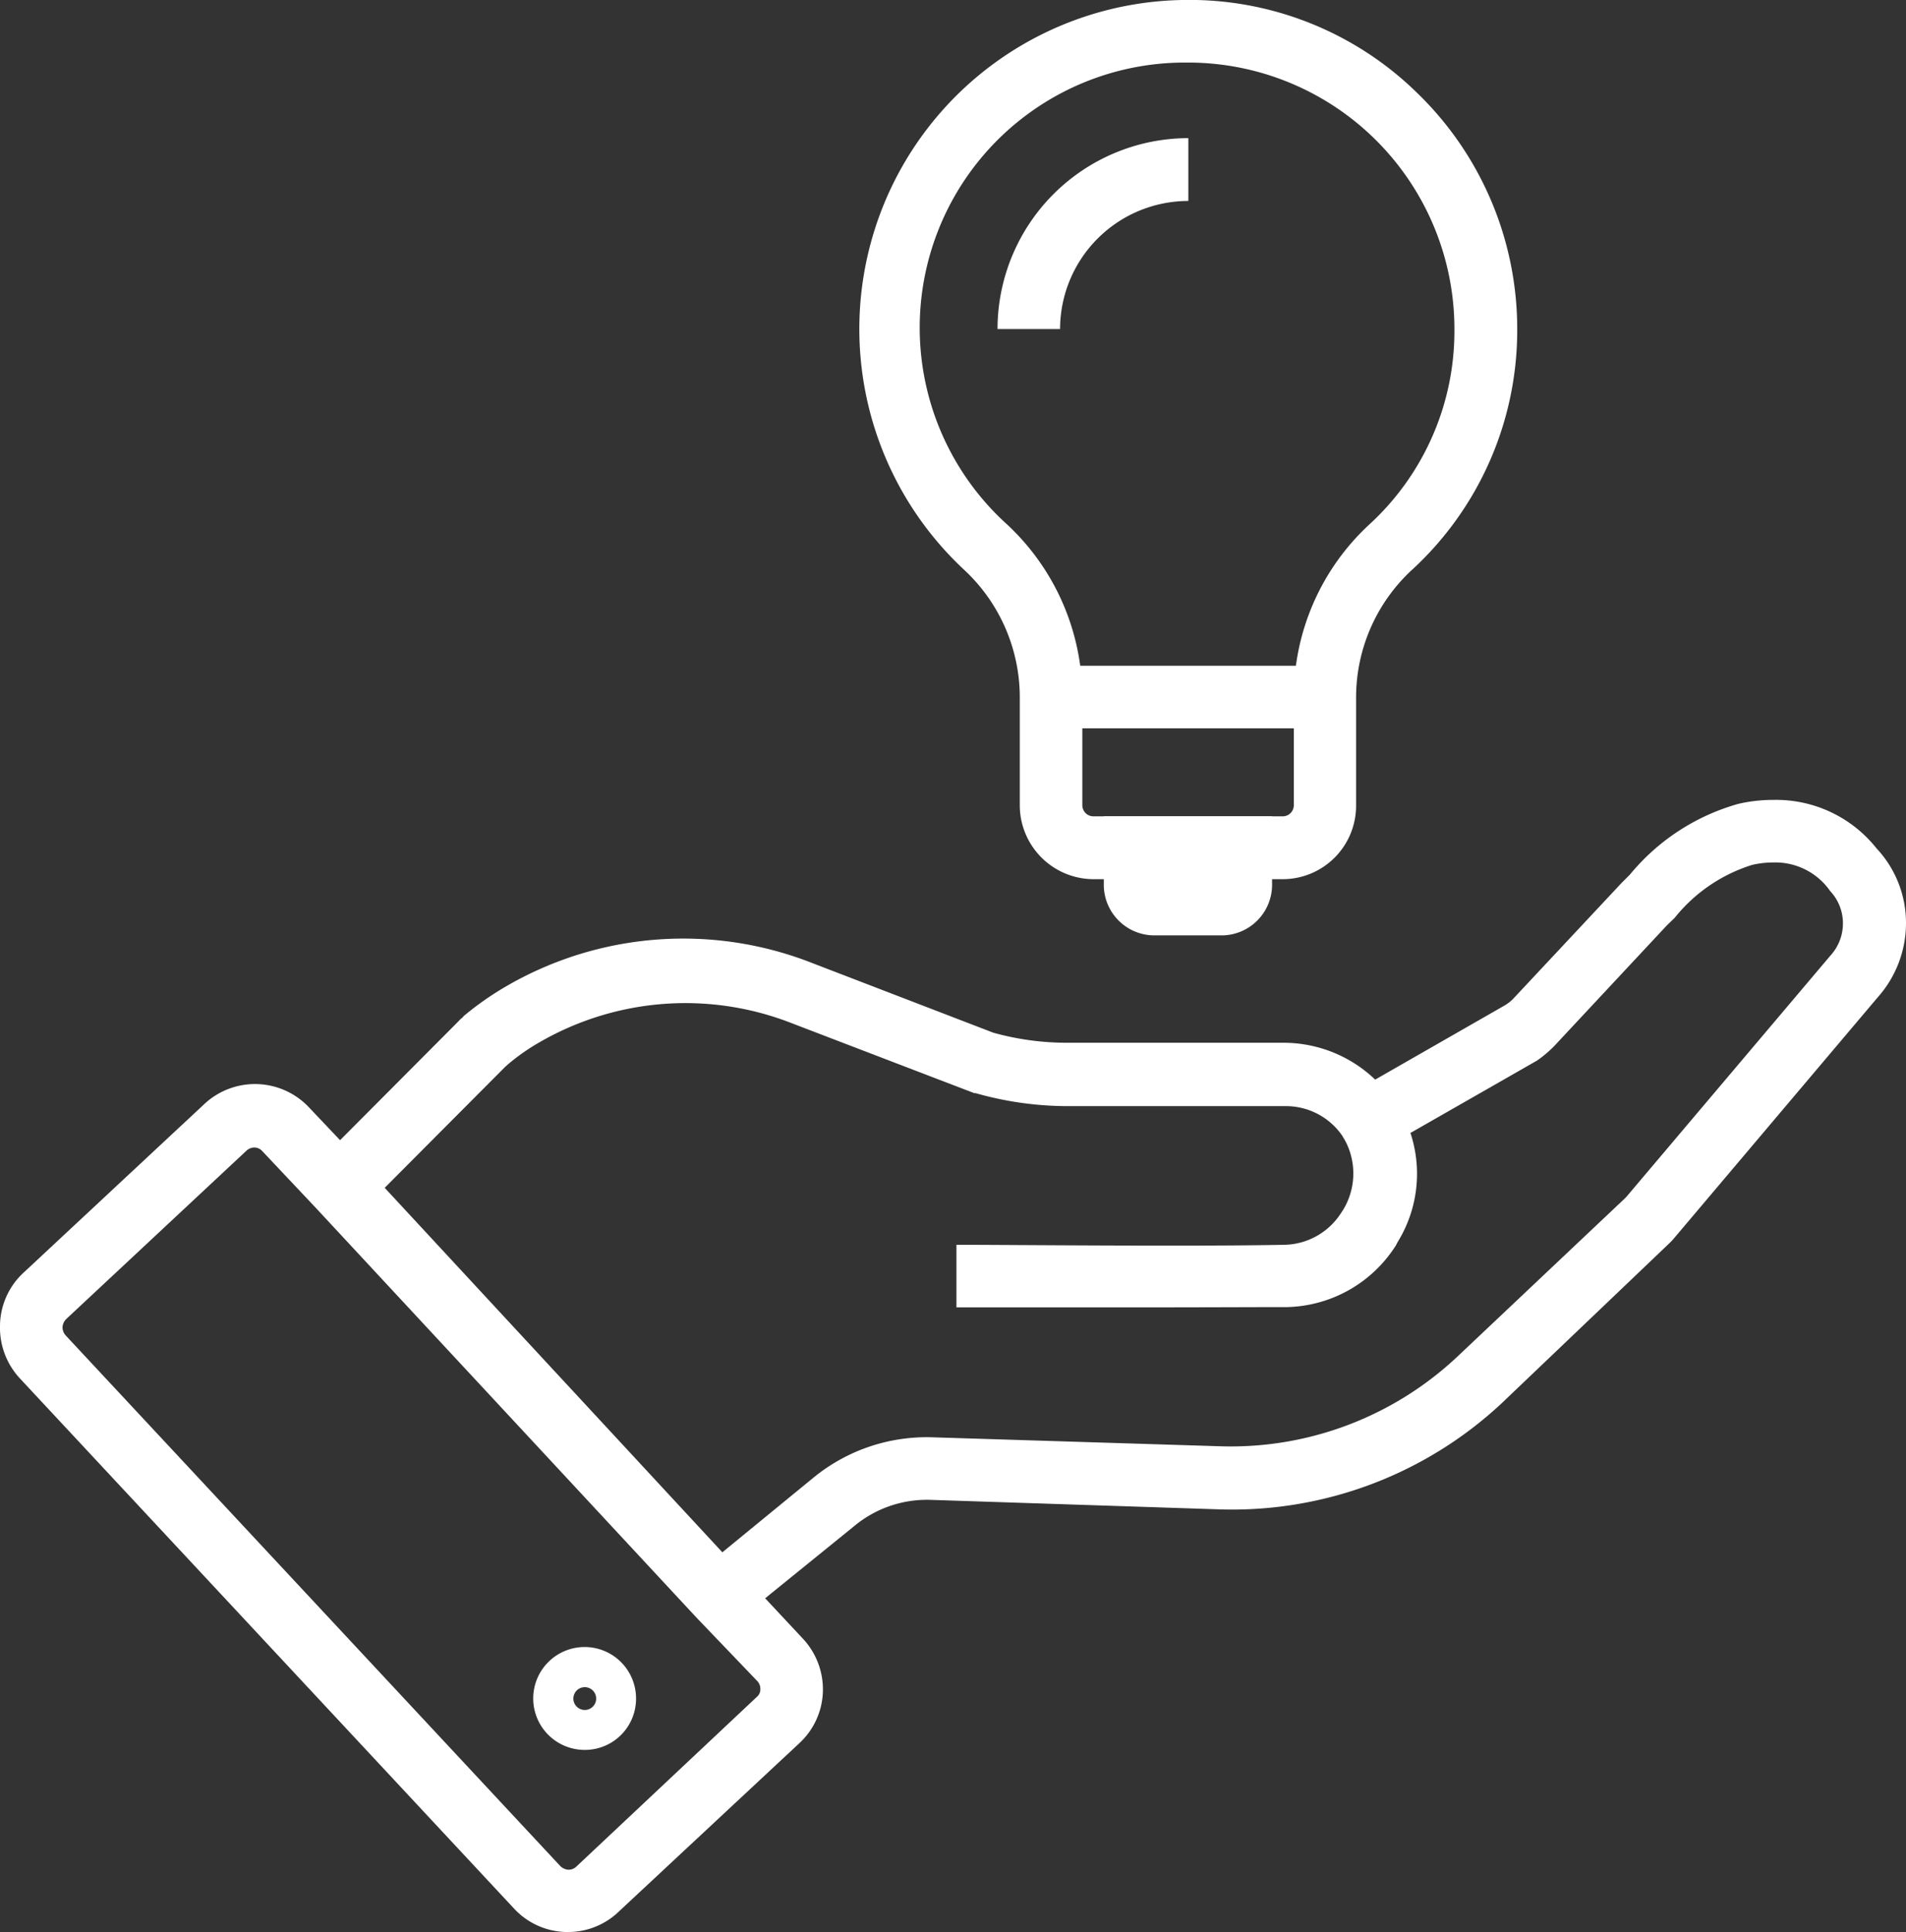
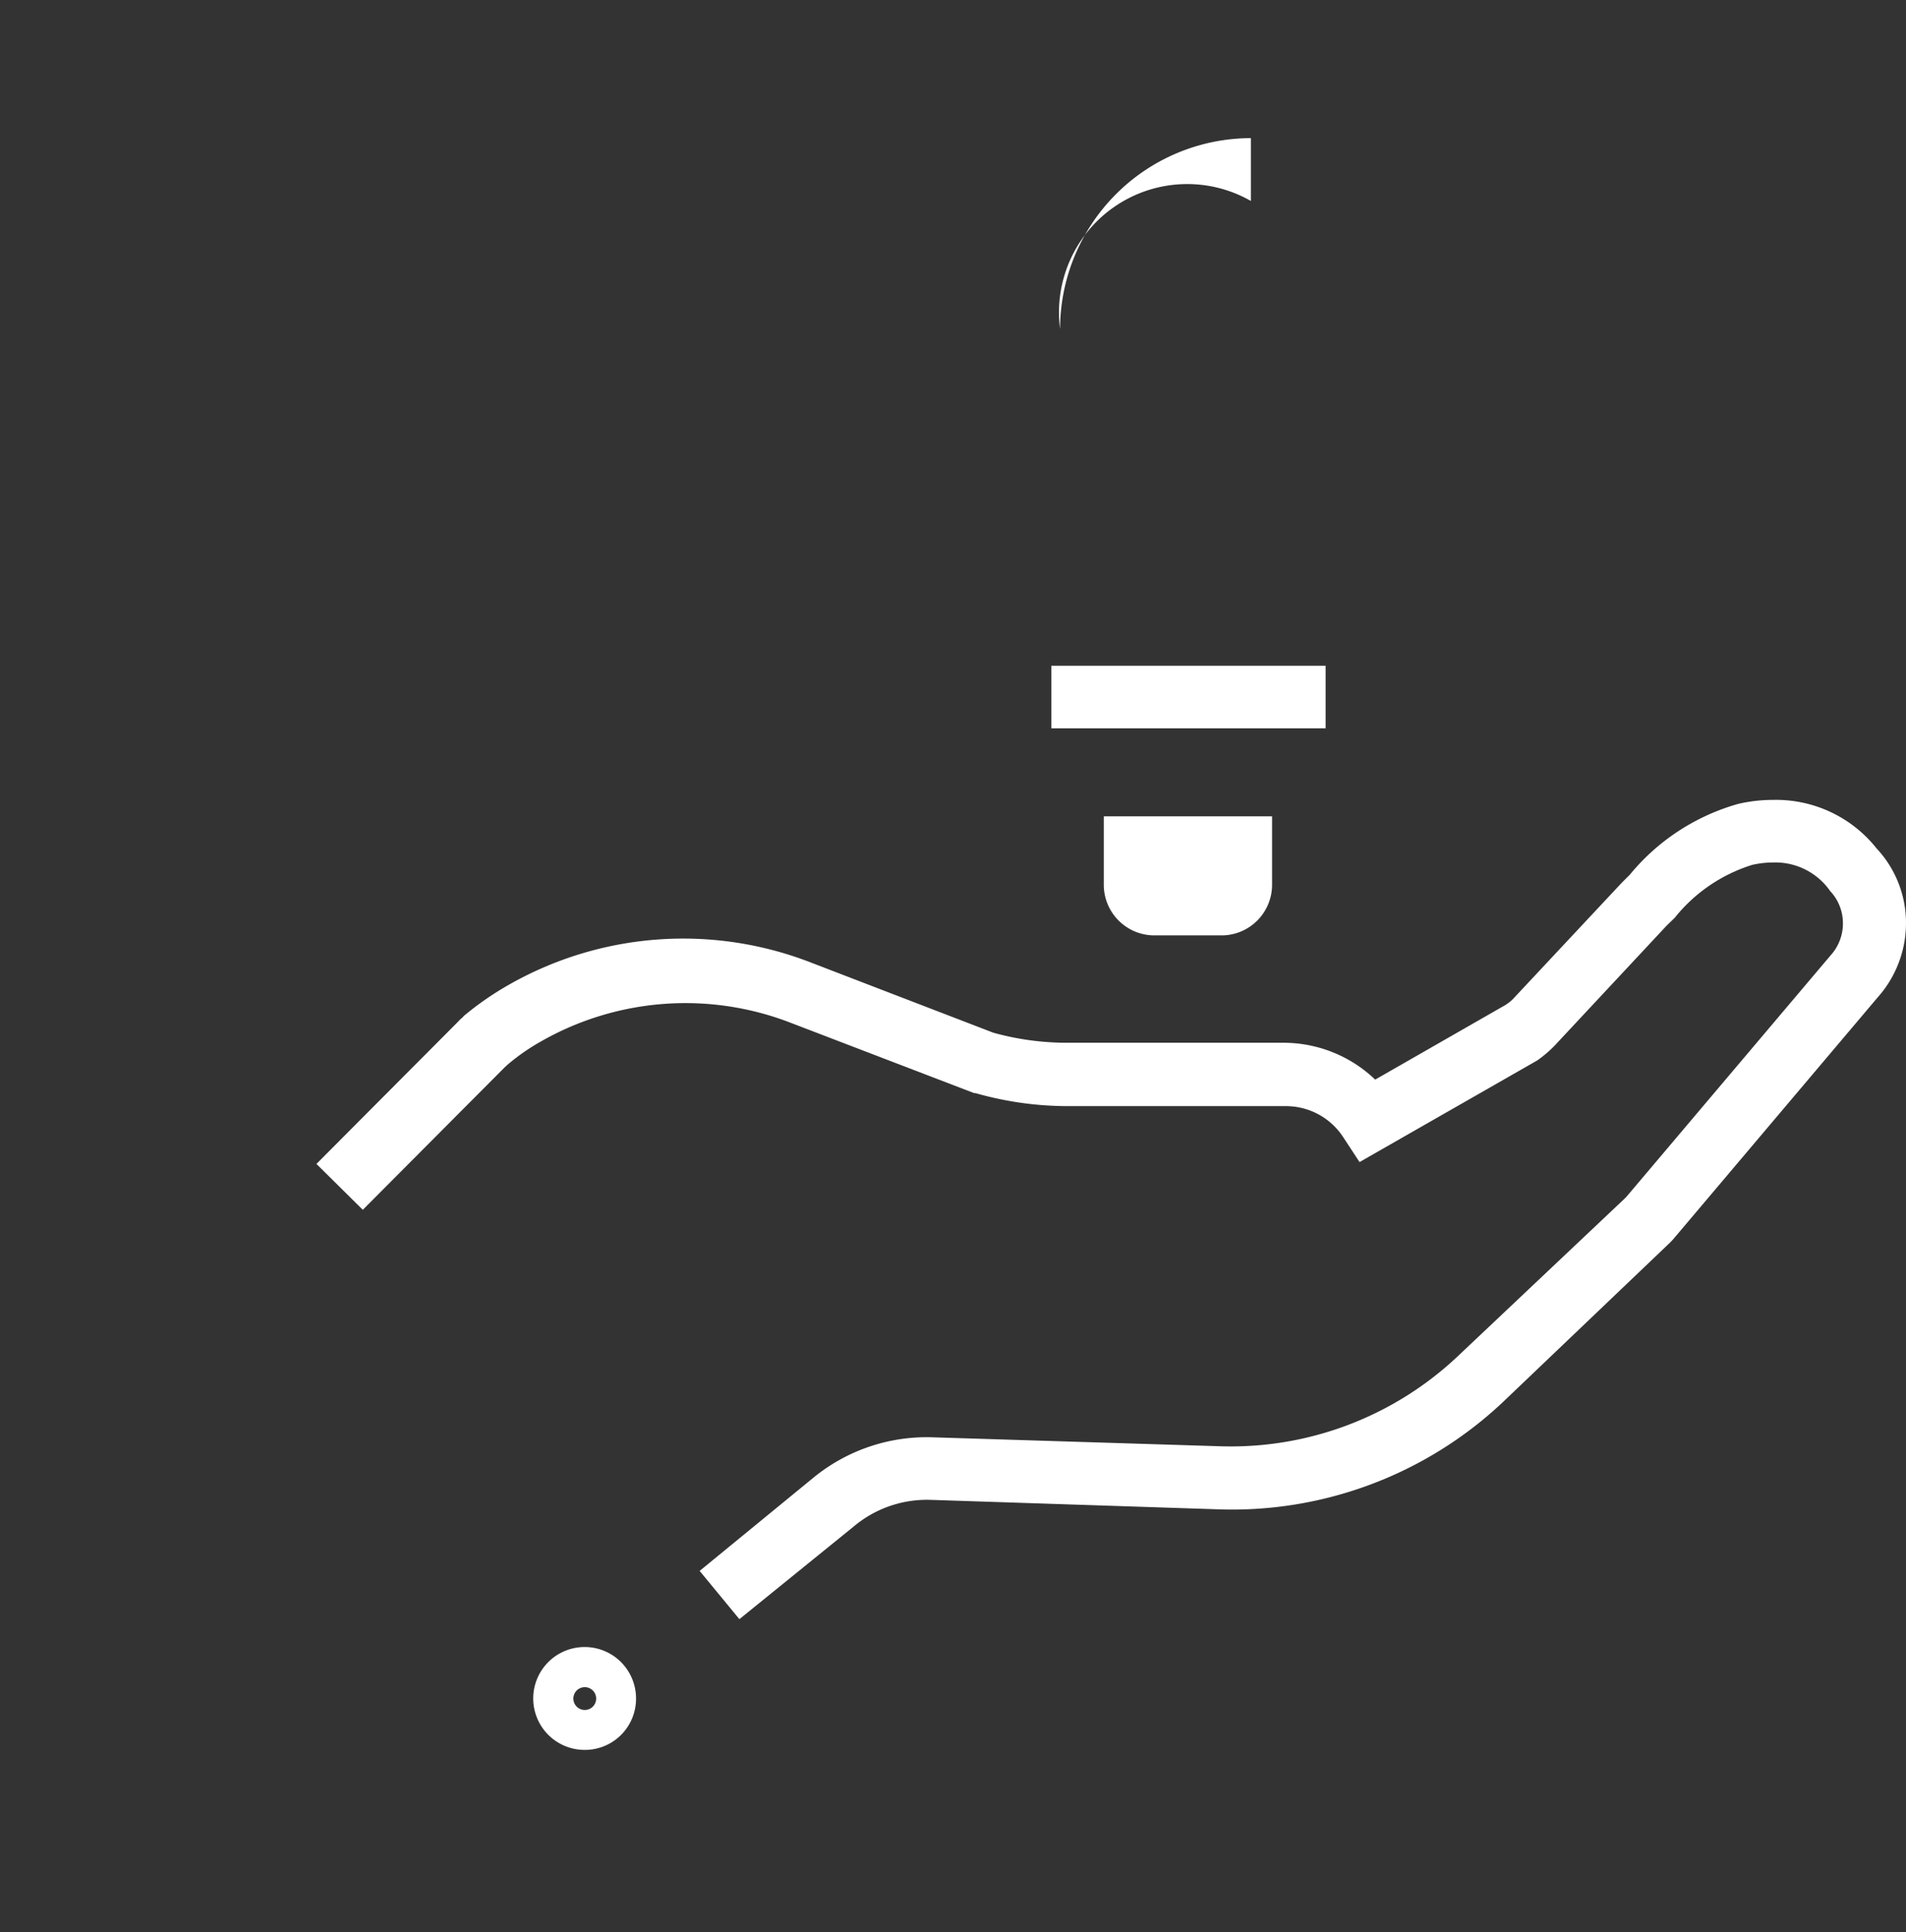
<svg xmlns="http://www.w3.org/2000/svg" viewBox="0 0 71.92 72.87">
  <rect x="0" y="0" width="71.92" height="72.87" fill="#333333" stroke="none" />
  <defs>
    <style>.cls-1{fill:#fff;}</style>
  </defs>
  <g id="Livello_2" data-name="Livello 2">
    <g id="Elementi">
-       <path class="cls-1" d="M43.53,49.31c-3,0-6.18,0-7.44,0l0-2.36c2,0,8.88.07,12.38,0a2.6,2.6,0,0,0,2.14-1.21l.06-.09a2.64,2.64,0,0,0,0-2.78l2-1.28a4.9,4.9,0,0,1,.06,5.27l-.05.1a5,5,0,0,1-4.12,2.34C47.2,49.3,45.38,49.31,43.53,49.31Z" />
      <path class="cls-1" d="M27.9,61.07l-1.5-1.82,4.31-3.53a6.75,6.75,0,0,1,4.45-1.51l10.92.34A12.48,12.48,0,0,0,55,51.16l6.29-5.94.08-.08,7.7-9.1,0,0a1.79,1.79,0,0,0,.47-1.21,1.77,1.77,0,0,0-.48-1.22,2.52,2.52,0,0,0-2.14-1.08,3.57,3.57,0,0,0-.8.09,6.05,6.05,0,0,0-2.93,2l-.3.29-4.1,4.39A4.5,4.5,0,0,1,58,40l-6.7,3.83-.61-.93a2.58,2.58,0,0,0-2.17-1.18H40.33a12.73,12.73,0,0,1-3.52-.49l-.05,0,0,0-6.89-2.64a11,11,0,0,0-9.44.68,8,8,0,0,0-1.27.88l-.11.1,0,0-5.36,5.38L11.94,43.9l5.36-5.38a.88.88,0,0,1,.15-.14l0,0,.05-.06a11.56,11.56,0,0,1,1.67-1.16,13.3,13.3,0,0,1,11.47-.84l6.84,2.63a10.38,10.38,0,0,0,2.83.38h8.14a5,5,0,0,1,3.44,1.39l4.89-2.8a1.6,1.6,0,0,0,.3-.23l4.11-4.39.31-.31a8.16,8.16,0,0,1,4.09-2.67,5.81,5.81,0,0,1,1.32-.15A4.84,4.84,0,0,1,70.81,32a4.11,4.11,0,0,1,1.11,2.83,4.21,4.21,0,0,1-1.07,2.79l-7.68,9.08a2.49,2.49,0,0,1-.22.23l0,0-6.29,6a14.91,14.91,0,0,1-10.61,4L35.1,56.57a4.29,4.29,0,0,0-2.88,1Z" />
-       <path class="cls-1" d="M21.46,72.87h-.1A2.76,2.76,0,0,1,19.41,72L.76,52A2.81,2.81,0,0,1,0,50,2.76,2.76,0,0,1,.89,48l6.8-6.34a2.8,2.8,0,0,1,4,.14l2,2.11L28,59.35l2.3,2.46a2.8,2.8,0,0,1,.75,2,2.76,2.76,0,0,1-.89,1.94l-6.79,6.33A2.76,2.76,0,0,1,21.46,72.87ZM9.6,43.28a.45.45,0,0,0-.3.12L2.51,49.74a.48.48,0,0,0-.15.31.46.46,0,0,0,.12.32l18.65,20a.48.48,0,0,0,.31.15.42.42,0,0,0,.31-.12L28.56,64a.36.36,0,0,0,.13-.29.42.42,0,0,0-.12-.31L26.27,61,11.9,45.54l-2-2.12a.41.41,0,0,0-.31-.14Z" />
      <path class="cls-1" d="M22,66A1.94,1.94,0,1,1,24,64.1,1.93,1.93,0,0,1,22,66Zm0-2.36a.43.43,0,0,0,0,.85.43.43,0,1,0,0-.85Z" />
-       <path class="cls-1" d="M48.41,33.16H41.26a2.79,2.79,0,0,1-2.78-2.78V26.29a6.57,6.57,0,0,0-2.08-4.78A12.41,12.41,0,0,1,44.61,0,12.28,12.28,0,0,1,53.5,3.53a12.38,12.38,0,0,1,3.75,8.87h0a12.27,12.27,0,0,1-4,9.12,6.55,6.55,0,0,0-2.08,4.77v4.09A2.77,2.77,0,0,1,48.41,33.16ZM44.85,2.36h-.2A10,10,0,0,0,38,19.78a8.9,8.9,0,0,1,2.84,6.51v4.09a.42.42,0,0,0,.42.41H48.4a.42.42,0,0,0,.42-.41V26.29a8.86,8.86,0,0,1,2.84-6.5,9.89,9.89,0,0,0,3.22-7.37h0a10.05,10.05,0,0,0-10-10.06Z" />
-       <path class="cls-1" d="M40,12.41H37.64a7.21,7.21,0,0,1,7.2-7.2V7.58A4.84,4.84,0,0,0,40,12.41Z" />
+       <path class="cls-1" d="M40,12.41a7.21,7.21,0,0,1,7.2-7.2V7.58A4.84,4.84,0,0,0,40,12.41Z" />
      <path class="cls-1" d="M46.14,35.28H43.55a1.91,1.91,0,0,1-1.9-1.9V30.79H48v2.59A1.91,1.91,0,0,1,46.14,35.28Z" />
      <rect class="cls-1" x="39.67" y="25.11" width="10.35" height="2.36" />
    </g>
  </g>
</svg>